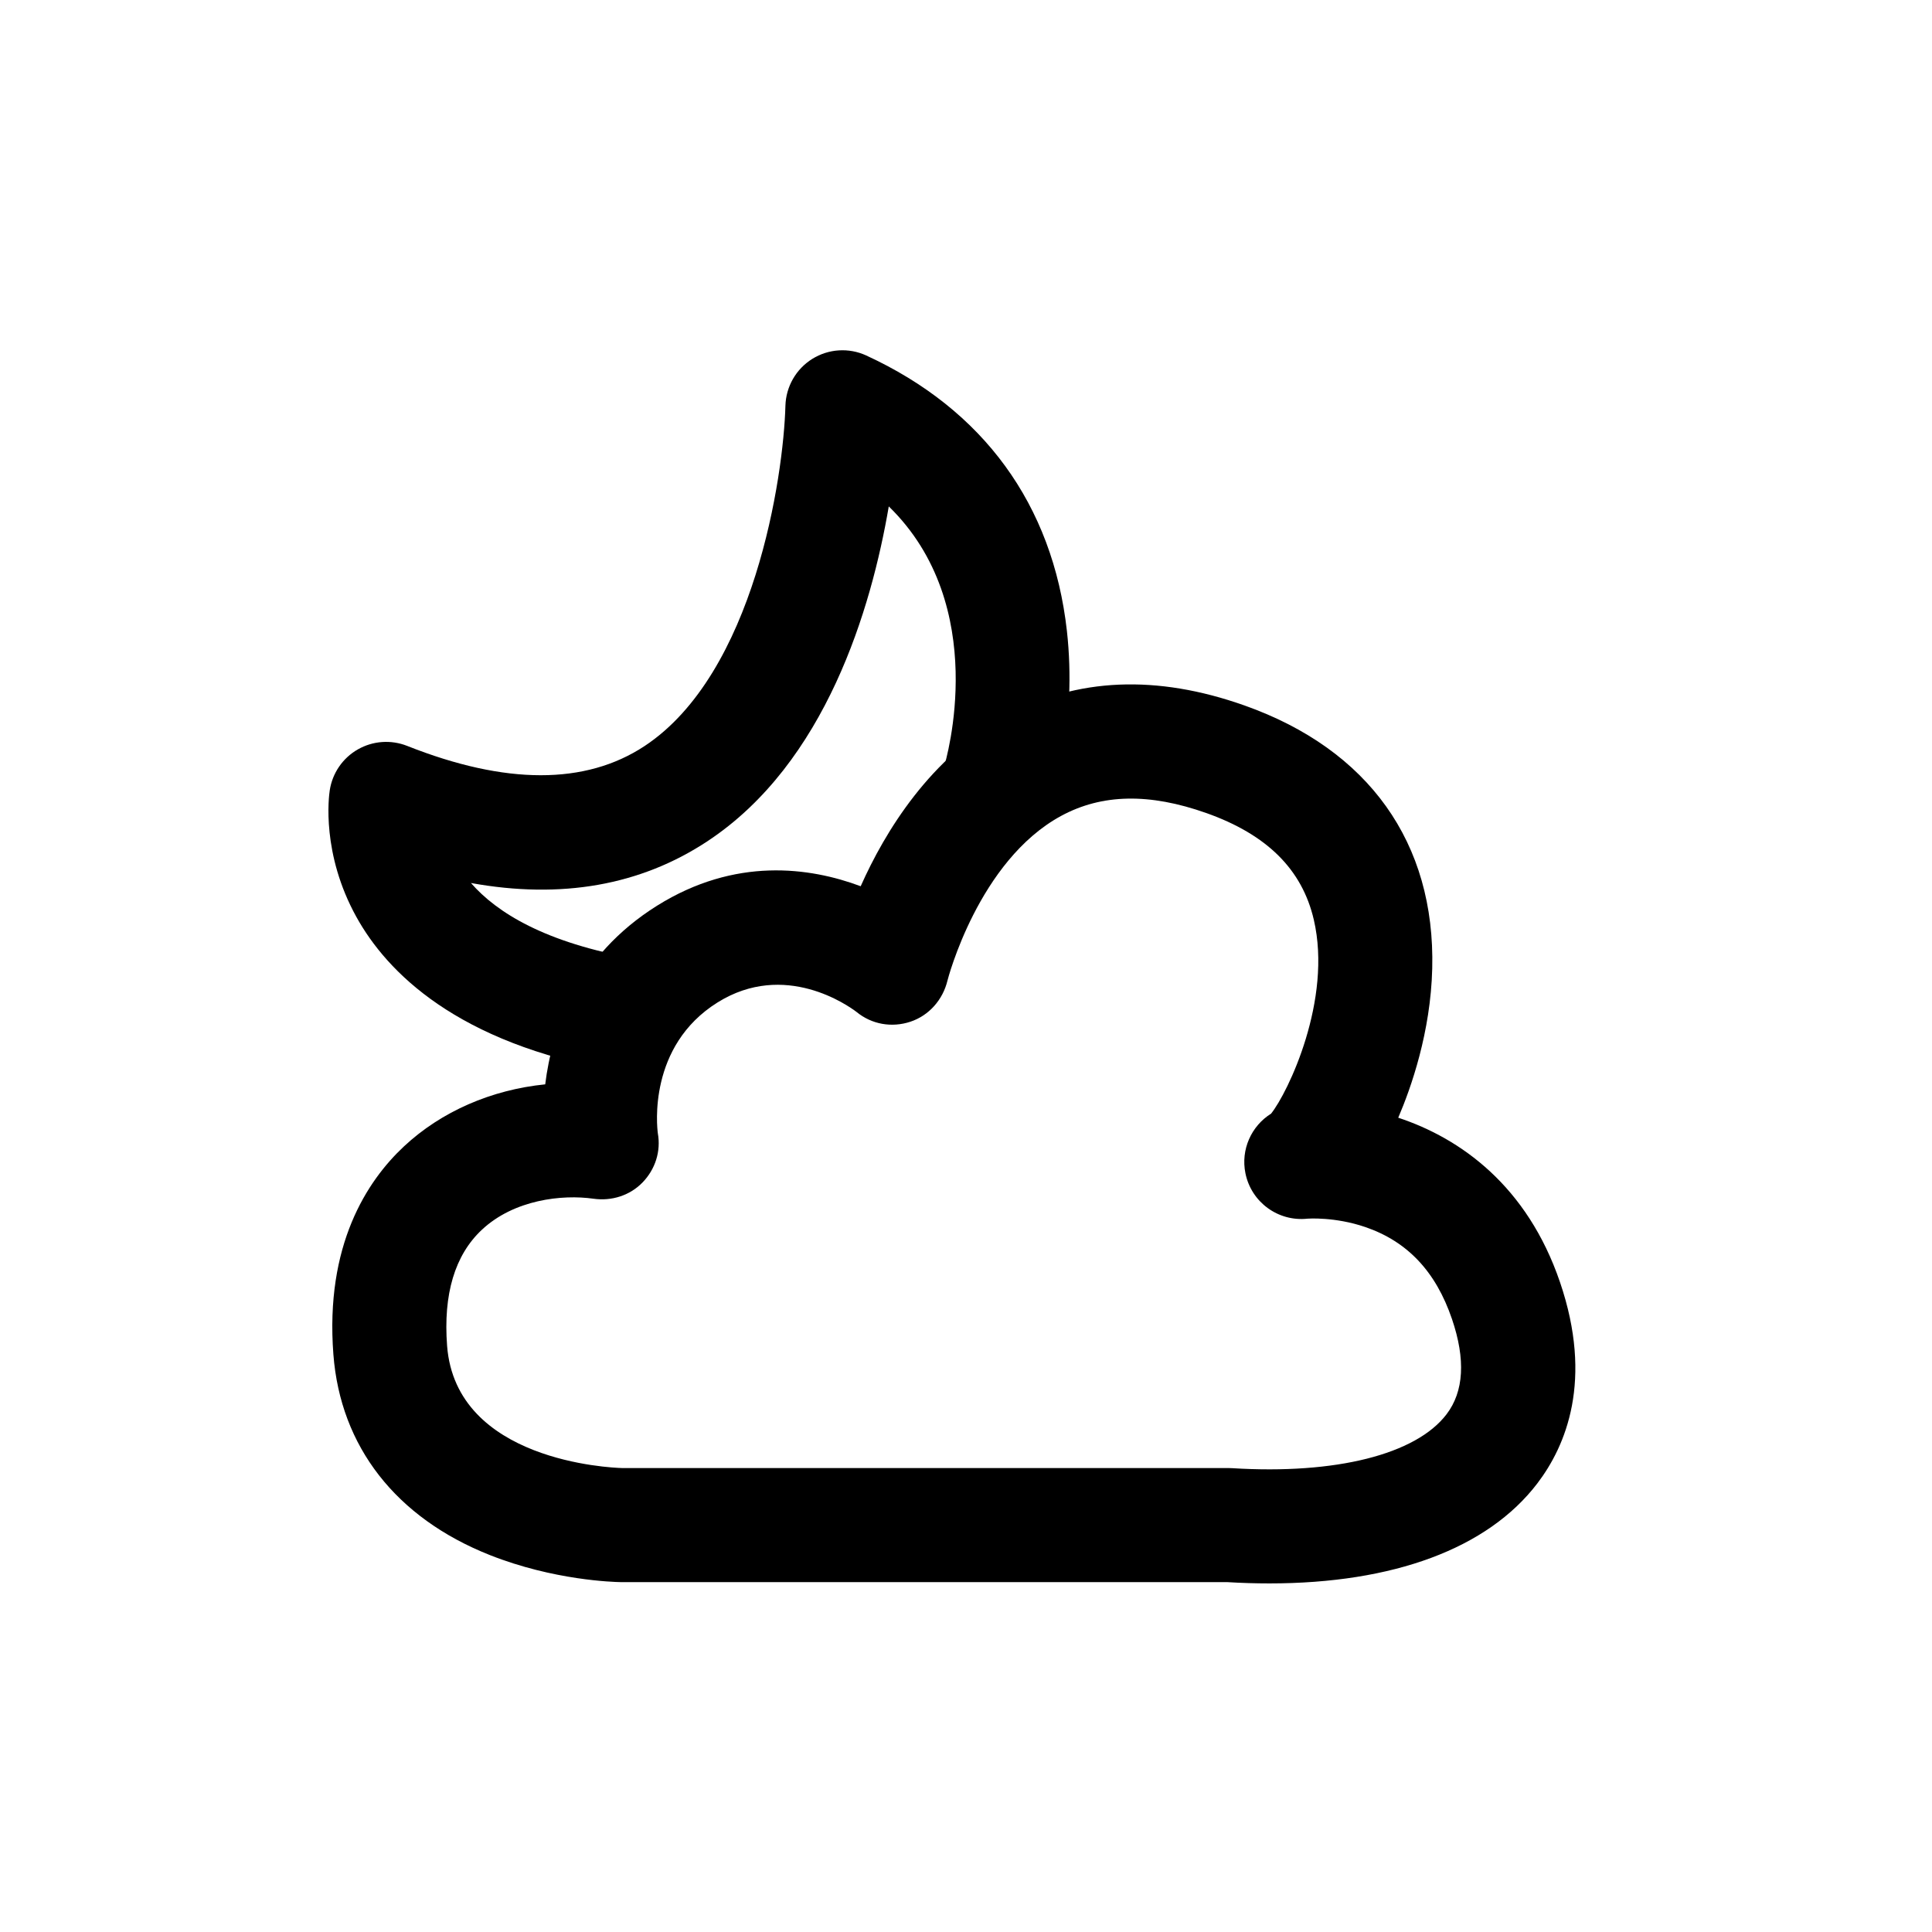
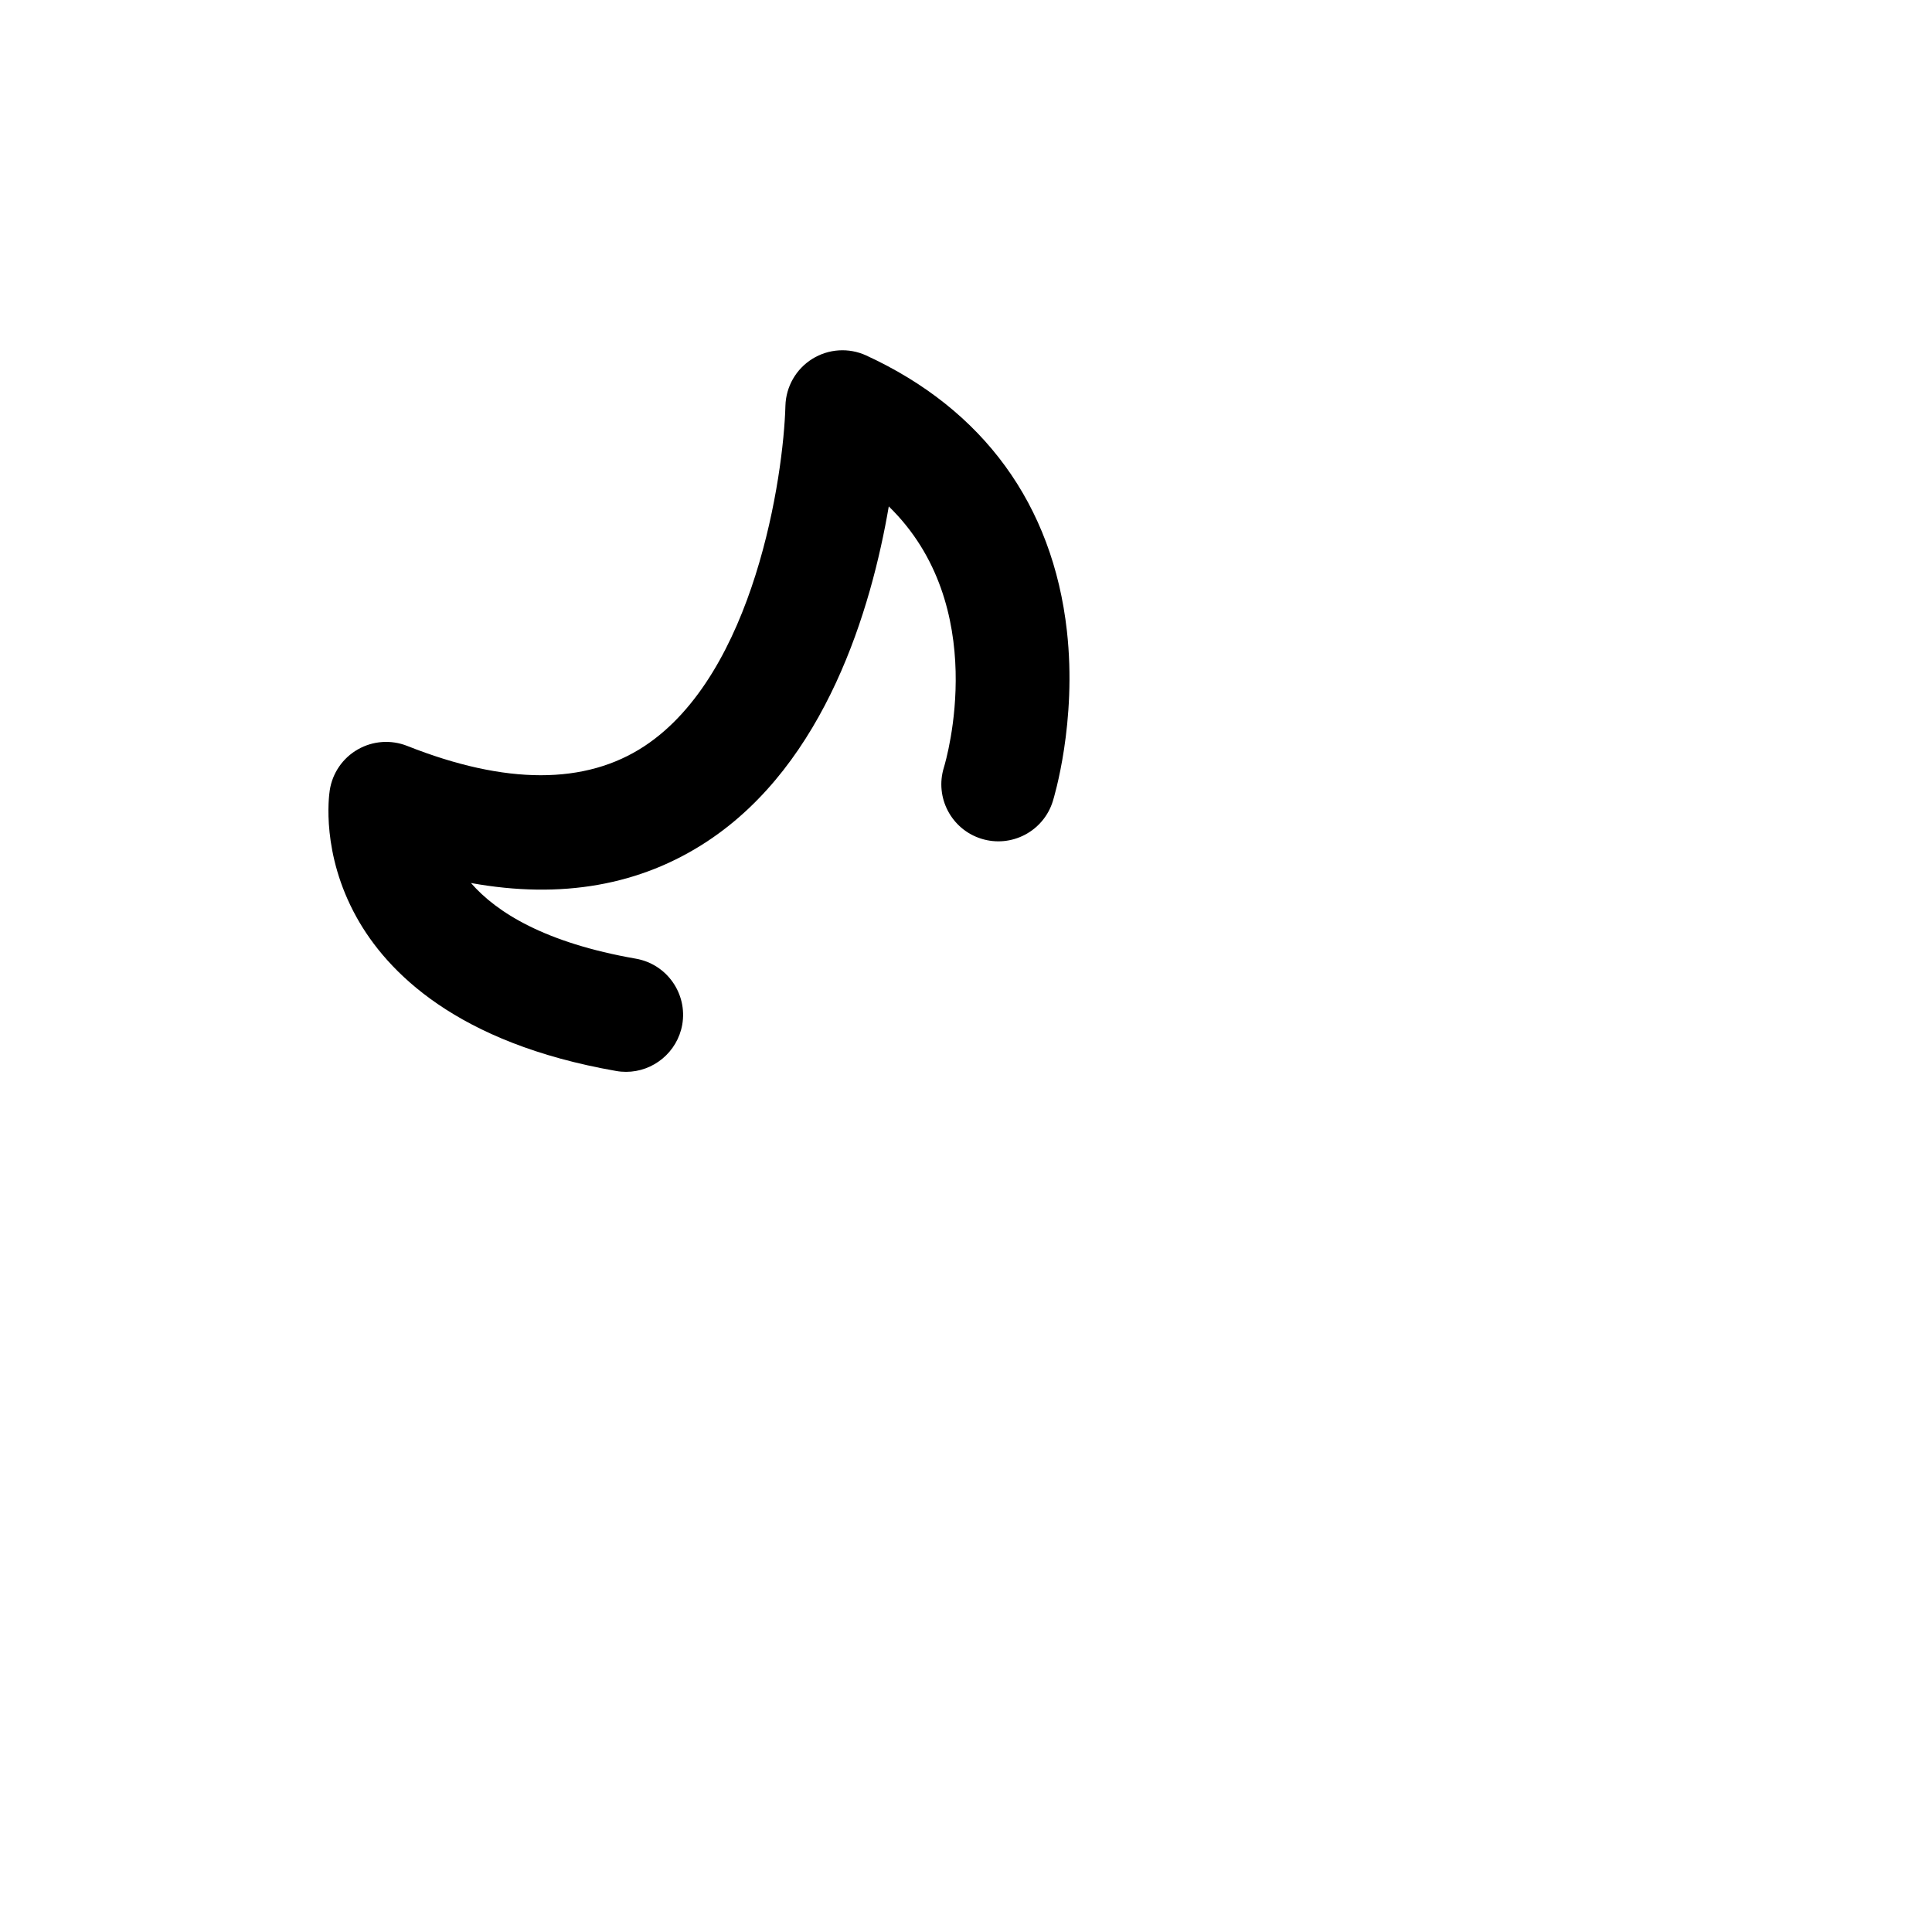
<svg xmlns="http://www.w3.org/2000/svg" fill="#000000" width="800px" height="800px" version="1.1" viewBox="144 144 512 512">
  <g>
-     <path d="m480.39 563.62c-3.648 0-7.394-0.109-11.234-0.344h-160.5-0.23c-1.762-0.031-17.695-0.453-34.652-7.184-24.836-9.863-39.551-28.727-41.422-53.133-2.238-29.02 8.918-45.996 18.672-55.125 9.945-9.309 23.246-15.043 37.465-16.473 1.734-14.258 8.305-33.996 29.664-47.359 20.695-12.93 40.426-10.188 53.938-5.141 6.457-14.5 18.461-34.25 38.762-45.242 18.488-10.016 39.68-10.914 62.957-2.66 32.898 11.656 50.574 36.414 49.746 69.719-0.414 16.848-5.602 31.59-9.008 39.527 16.523 5.461 34.18 18.066 42.875 43.602 8.848 25.988 1.594 43.359-6.047 53.352-13.172 17.23-38.133 26.461-70.98 26.461zm-171.57-30.57h160.79c0.312 0 0.625 0.012 0.938 0.031 27.438 1.703 48.668-3.629 56.789-14.27 4.613-6.035 5.098-14.539 1.449-25.262-4.281-12.566-11.789-20.535-22.953-24.363-8.121-2.781-15.277-2.227-15.336-2.227-7.769 0.848-14.895-4.375-16.445-12.02-1.281-6.297 1.57-12.543 6.793-15.809 4.473-5.57 16.281-30.137 11.324-51.41-3.102-13.32-12.414-22.562-28.477-28.254-15.086-5.34-27.66-5.098-38.461 0.746-21.938 11.879-30.078 43.359-30.148 43.672-1.23 5.066-4.875 9.238-9.824 10.883-4.938 1.641-10.258 0.707-14.27-2.59-2.168-1.652-19.004-13.652-36.828-2.519-18.512 11.566-16.051 33-15.828 34.684 0.848 4.758-0.664 9.5-4.019 12.988-3.367 3.496-8.23 5.027-13.047 4.344-8.324-1.188-21.059 0.25-29.582 8.242-7.152 6.699-10.246 17.051-9.199 30.754 2.348 30.574 43.406 32.297 46.34 32.379zm175.69-95.594c-0.012 0-0.012 0-0.02 0.012 0.008-0.012 0.02-0.012 0.02-0.012z" />
    <path d="m309.9 428.05c-0.867 0-1.742-0.07-2.621-0.23-42.27-7.387-60.75-26.25-68.809-40.777-9.32-16.797-7.344-31.953-7.082-33.613 0.695-4.543 3.426-8.535 7.426-10.82 4-2.289 8.805-2.629 13.09-0.938 26.098 10.348 47.258 10.359 62.895 0.051 29.16-19.246 36.848-71.621 37.344-90.184 0.141-5.078 2.812-9.742 7.125-12.434 4.312-2.68 9.684-3.023 14.297-0.898 31.023 14.277 49.414 39.508 53.172 72.953 2.719 24.215-3.477 44.355-3.738 45.203-2.5 7.969-10.973 12.395-18.941 9.906-7.949-2.488-12.383-10.941-9.914-18.895 0.645-2.117 12.504-42.754-14.609-69.172-4.606 26.953-16.656 68.023-48.082 88.75-17.734 11.699-38.723 15.387-62.645 11.055 6.812 7.82 19.648 15.852 43.699 20.051 8.223 1.441 13.723 9.27 12.293 17.492-1.309 7.32-7.695 12.5-14.898 12.5z" />
  </g>
</svg>